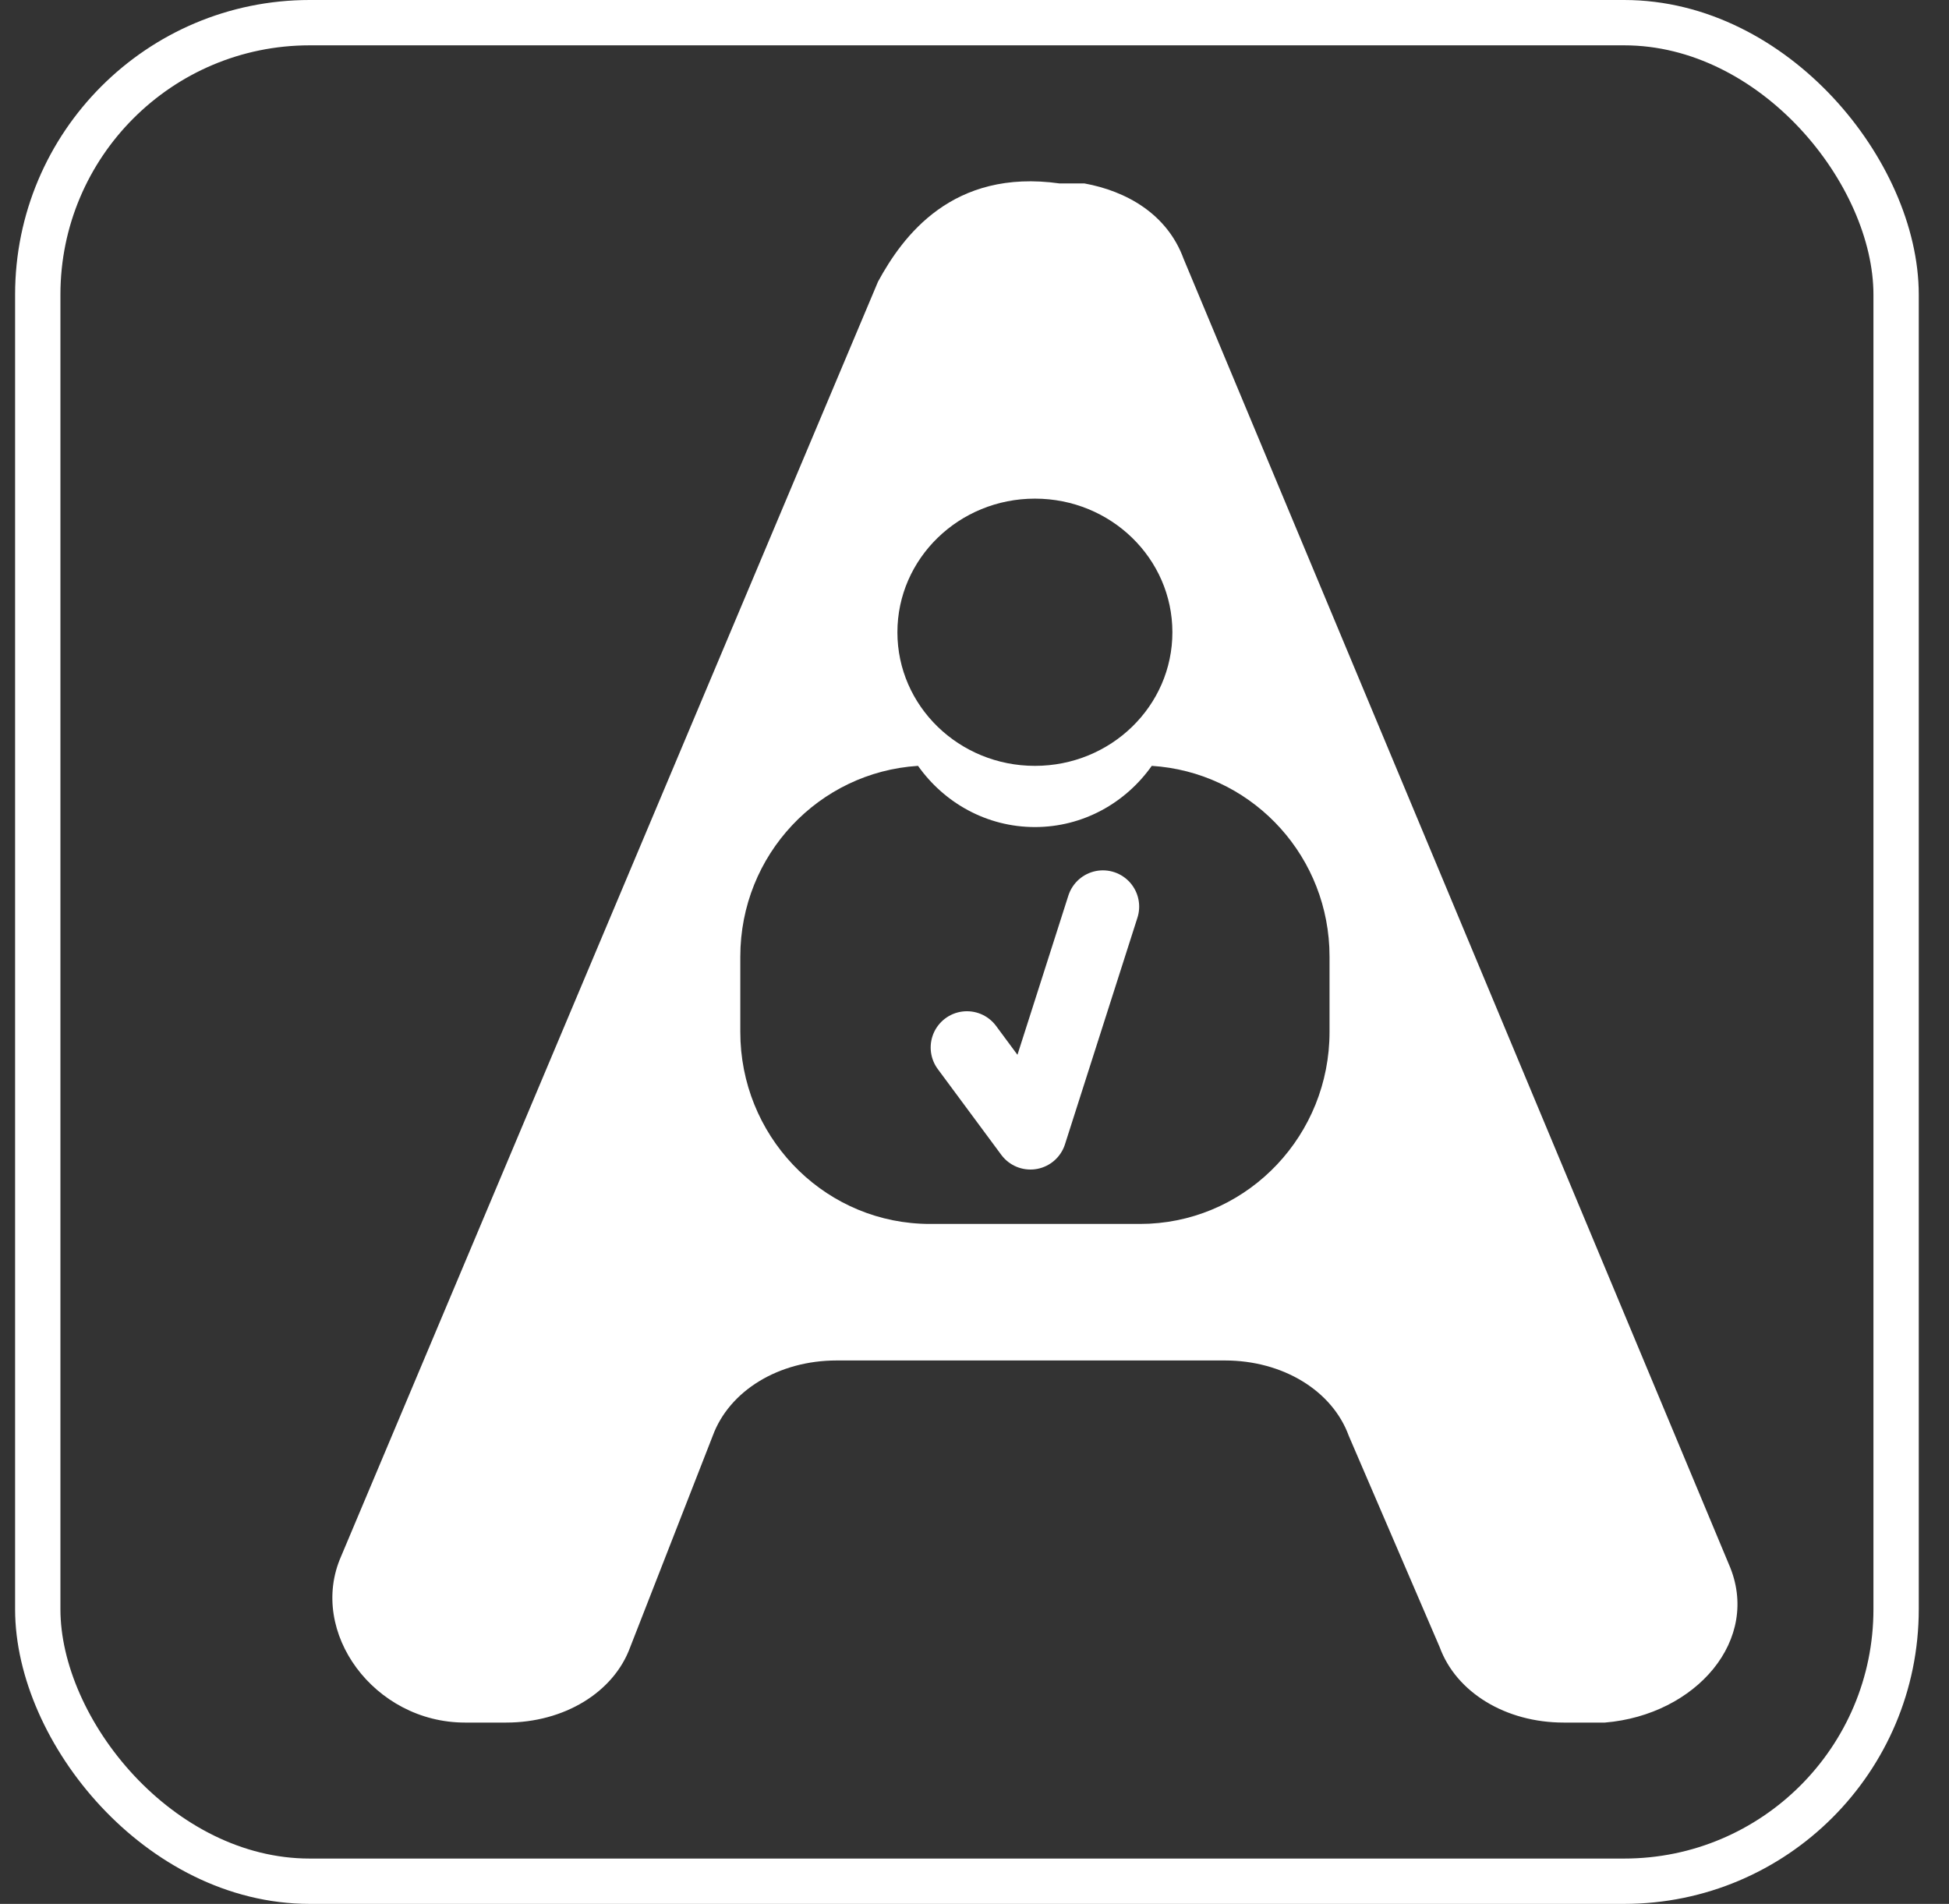
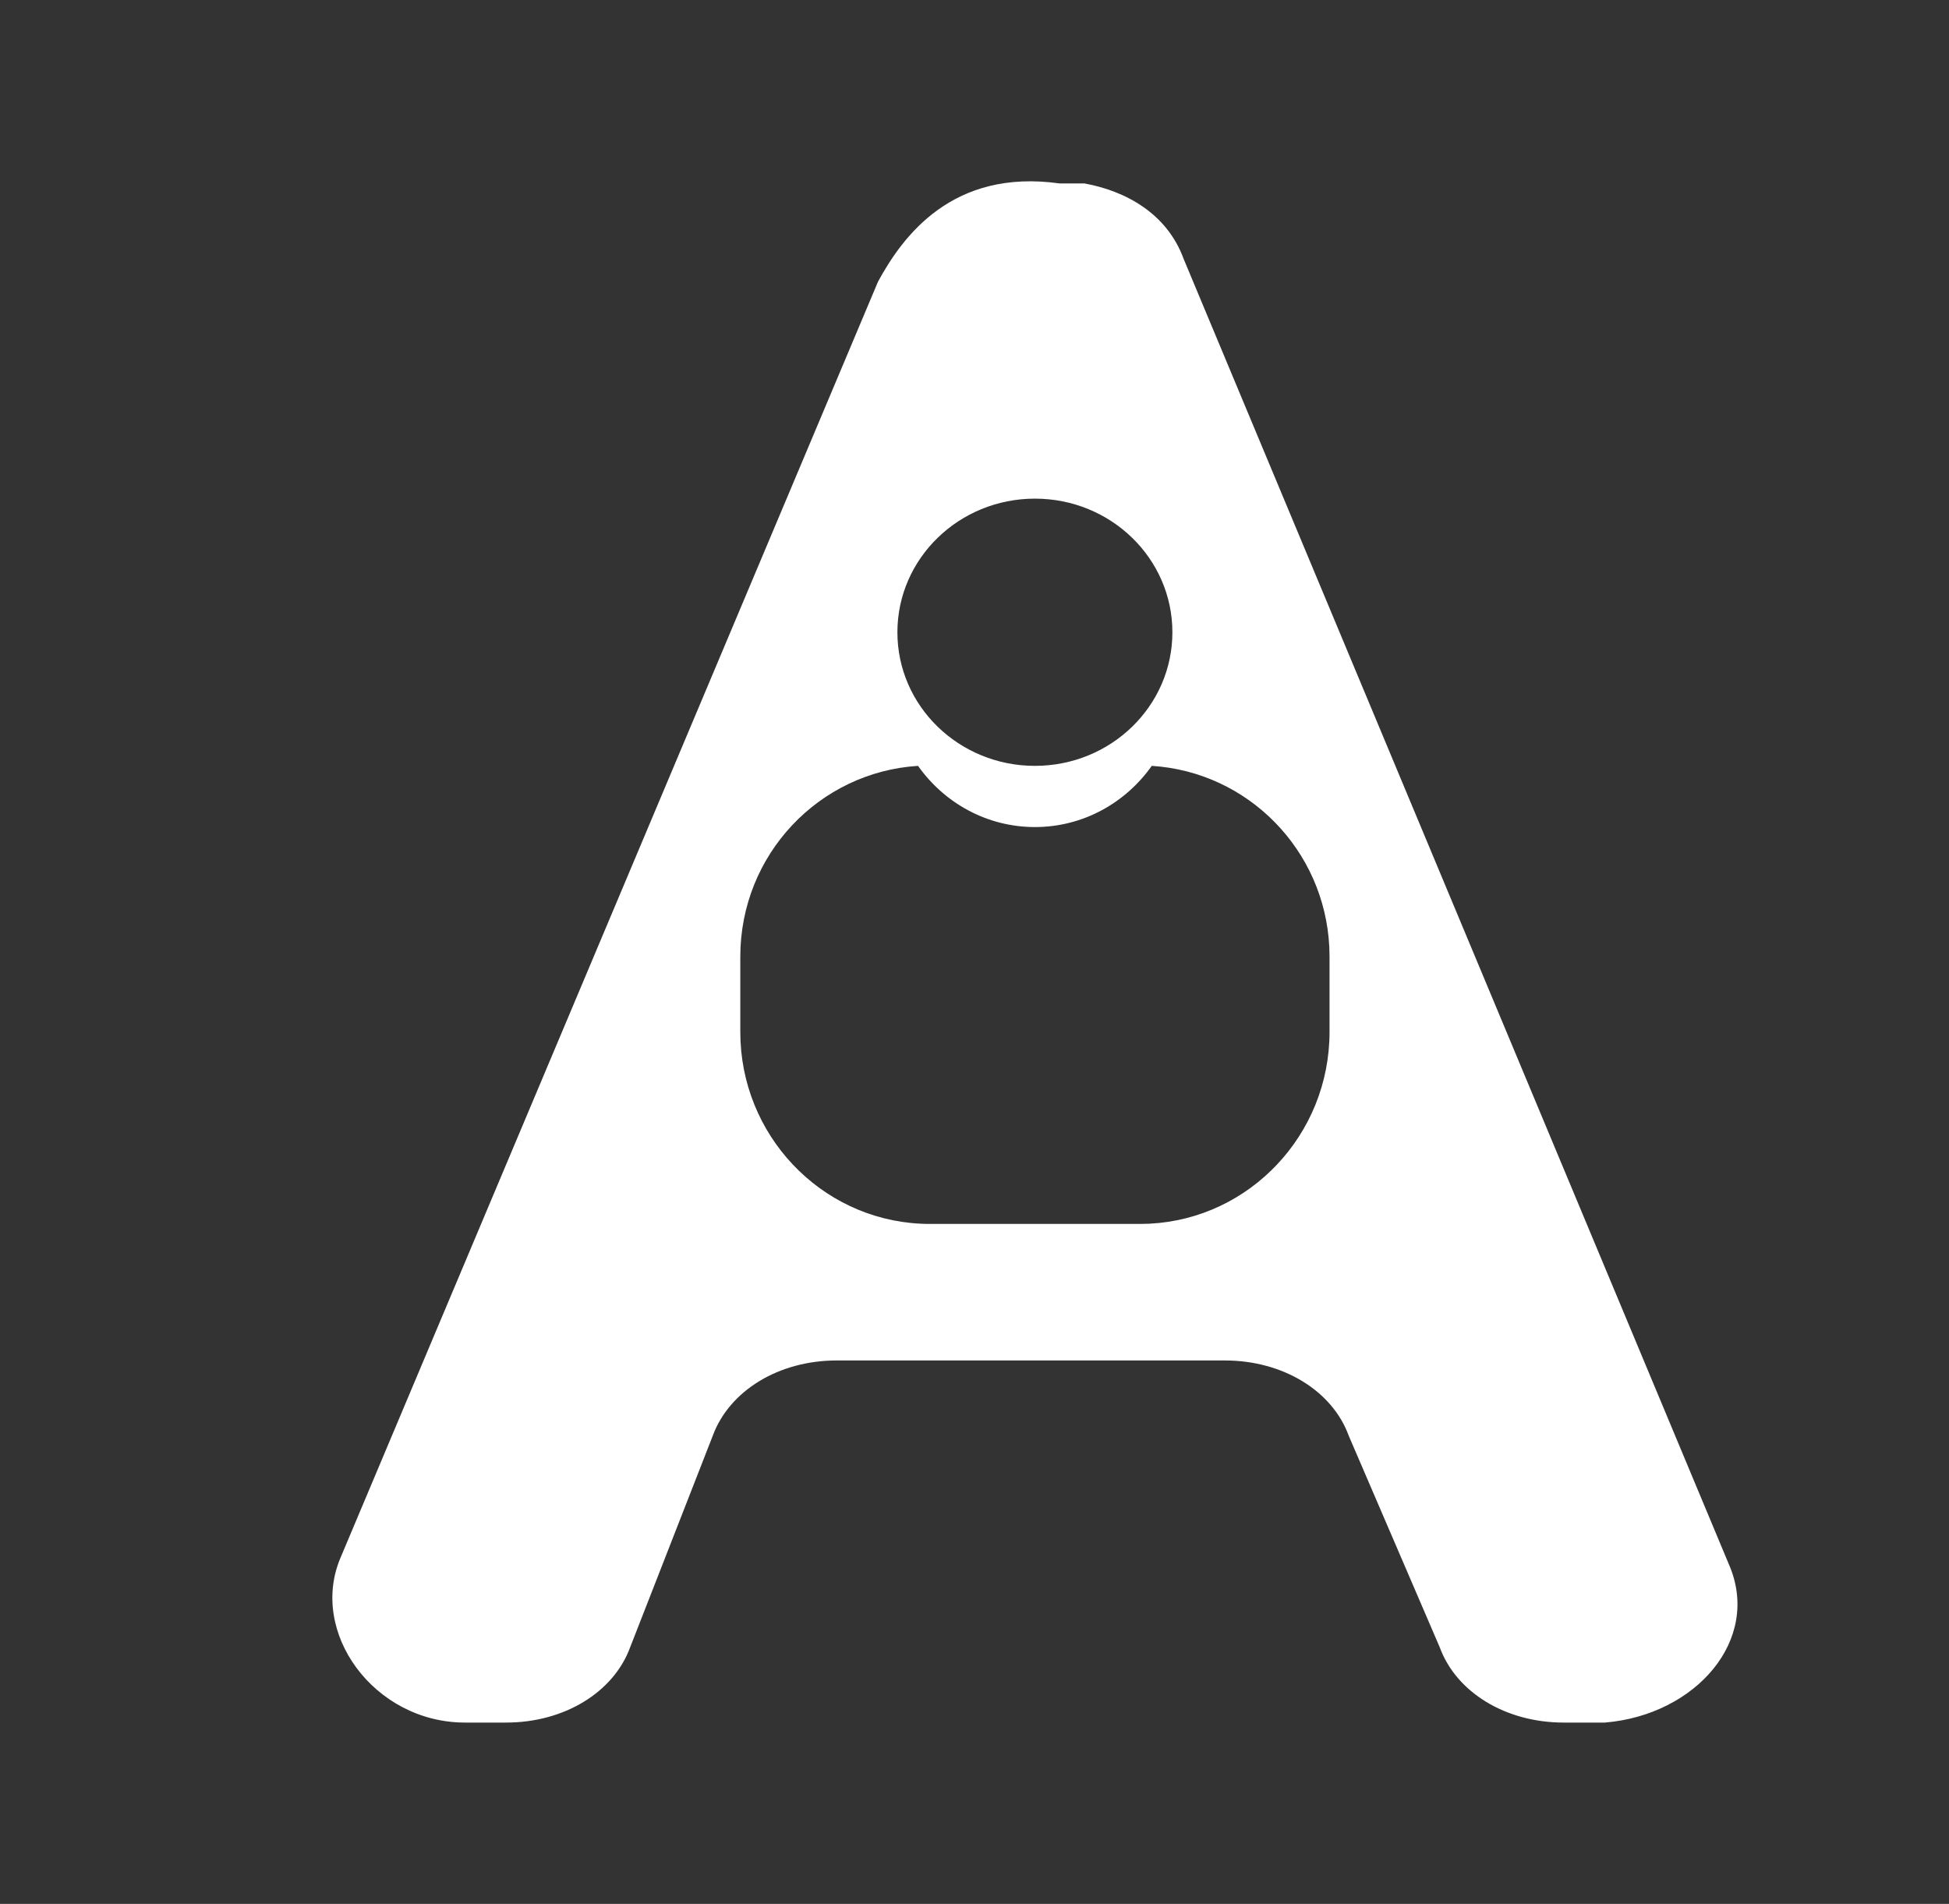
<svg xmlns="http://www.w3.org/2000/svg" width="43px" height="42px" viewBox="0 0 43 42" version="1.1">
  <rect x="0" y="0" width="43" height="42" fill="#333333" stroke="none" />
  <title>Artboard Copy 5</title>
  <g id="Artboard-Copy-5" stroke="none" stroke-width="1" fill="none" fill-rule="evenodd">
    <g id="Group-18" transform="translate(0.333, 0)">
-       <rect id="Rectangle-Copy-8" stroke="#FFFFFF" x="0.5" y="0.5" width="41" height="41" rx="6" />
      <path d="M19.039,6.212 C19.583,5.212 20.678,3.714 23.046,4.047 L23.046,4.047 L23.594,4.047 C24.505,4.213 25.416,4.712 25.781,5.711 L25.781,5.711 L37.809,34.505 C38.539,36.169 37.081,37.834 35.076,38 L35.076,38 L34.165,38 C32.887,38 31.795,37.335 31.43,36.336 L31.43,36.336 L29.425,31.676 C29.062,30.677 27.968,30.012 26.692,30.012 L26.692,30.012 L18.126,30.012 C16.85,30.012 15.758,30.677 15.391,31.676 L15.391,31.676 L13.571,36.336 C13.206,37.335 12.112,38 10.836,38 L10.836,38 L9.925,38 C7.92,38 6.462,36.003 7.19,34.339 L7.19,34.339 Z M25.078,16.895 C24.502,17.709 23.565,18.245 22.5,18.245 C21.435,18.245 20.497,17.709 19.921,16.895 C17.735,17.033 16,18.856 16,21.105 L16,21.105 L16,22.763 L16.005,22.975 C16.114,25.216 17.943,27 20.183,27 L20.183,27 L24.817,27 L25.026,26.995 C27.239,26.885 29,25.032 29,22.763 L29,22.763 L29,21.105 L28.995,20.895 C28.891,18.743 27.197,17.029 25.078,16.895 Z M22.5,11 C20.825,11 19.466,12.32 19.466,13.948 C19.466,15.576 20.825,16.895 22.5,16.895 C24.176,16.895 25.533,15.576 25.533,13.948 C25.533,12.32 24.176,11 22.5,11 Z" id="Combined-Shape" fill="#FFFFFF" fill-rule="nonzero" />
-       <polyline id="Path-3" stroke="#FFFFFF" stroke-width="1.6" stroke-linecap="round" stroke-linejoin="round" points="21 23.108 22.401 25 24 20" />
    </g>
  </g>
</svg>